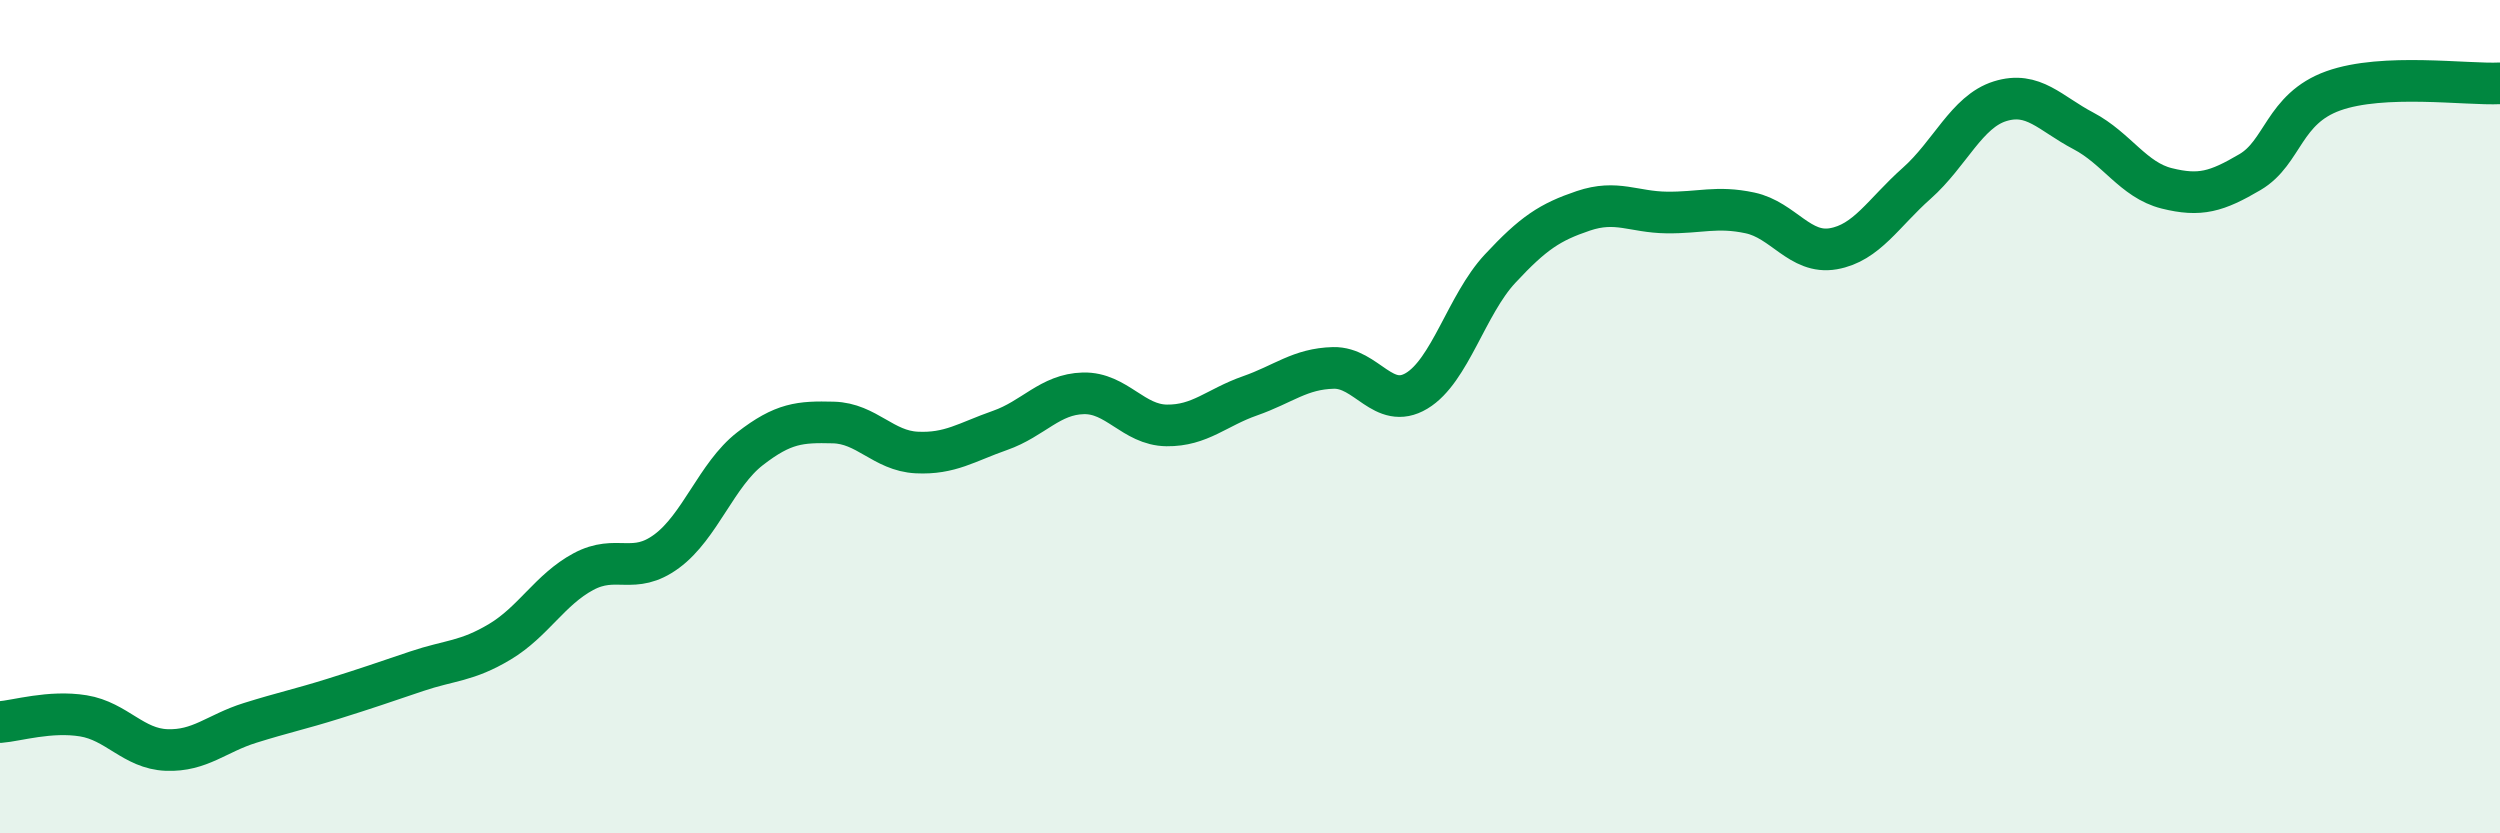
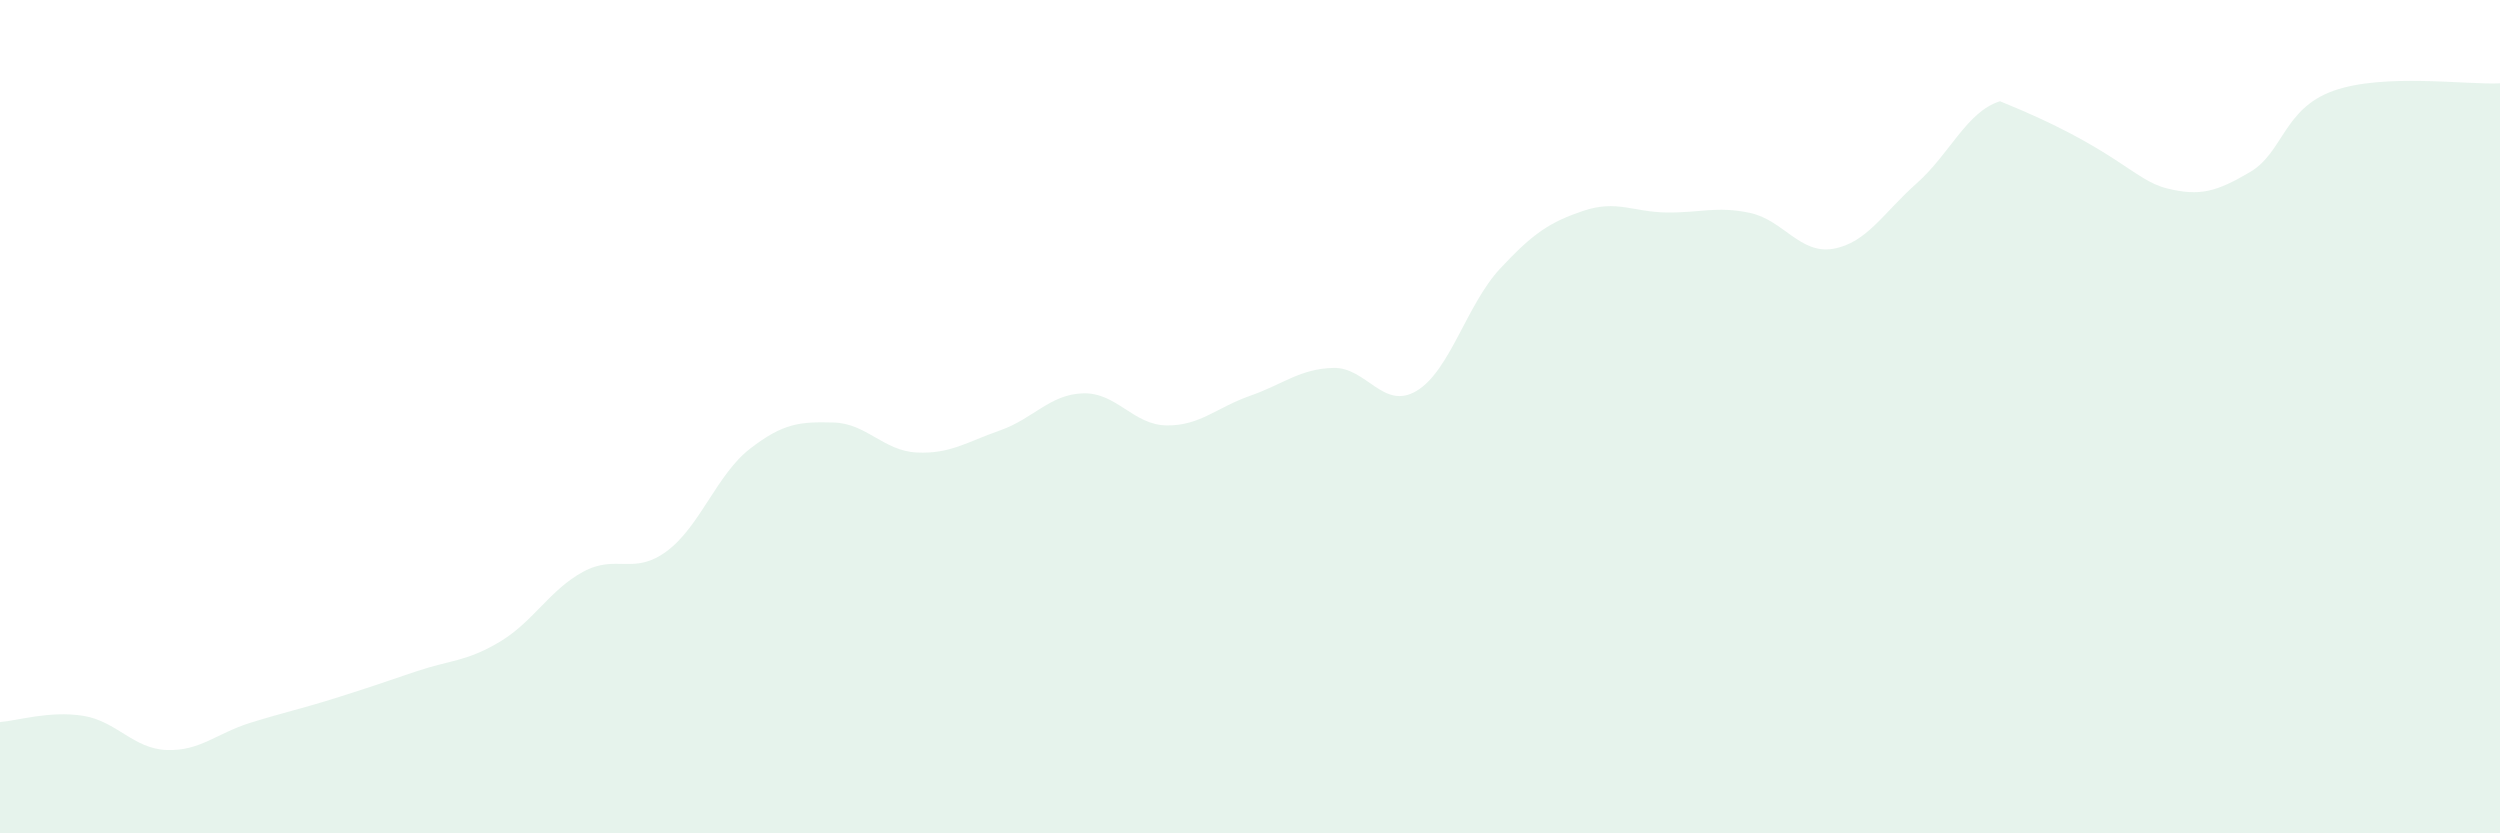
<svg xmlns="http://www.w3.org/2000/svg" width="60" height="20" viewBox="0 0 60 20">
-   <path d="M 0,17.33 C 0.4,17.3 1.2,17.05 2,17.18 C 2.8,17.31 3.2,17.97 4,18 C 4.8,18.03 5.2,17.6 6,17.35 C 6.8,17.1 7.2,17.02 8,16.77 C 8.8,16.52 9.2,16.38 10,16.11 C 10.8,15.84 11.2,15.88 12,15.4 C 12.8,14.92 13.2,14.15 14,13.72 C 14.8,13.29 15.2,13.82 16,13.23 C 16.8,12.64 17.2,11.39 18,10.77 C 18.8,10.15 19.2,10.12 20,10.14 C 20.8,10.16 21.2,10.82 22,10.86 C 22.8,10.9 23.2,10.61 24,10.33 C 24.8,10.05 25.2,9.46 26,9.44 C 26.8,9.42 27.2,10.2 28,10.21 C 28.8,10.22 29.2,9.78 30,9.5 C 30.8,9.22 31.2,8.85 32,8.83 C 32.8,8.81 33.2,9.86 34,9.38 C 34.8,8.9 35.2,7.31 36,6.45 C 36.8,5.59 37.2,5.33 38,5.06 C 38.8,4.79 39.2,5.09 40,5.1 C 40.8,5.11 41.2,4.94 42,5.11 C 42.8,5.28 43.2,6.11 44,5.97 C 44.8,5.83 45.2,5.11 46,4.4 C 46.8,3.69 47.2,2.68 48,2.43 C 48.8,2.18 49.2,2.72 50,3.14 C 50.8,3.56 51.2,4.32 52,4.52 C 52.8,4.72 53.2,4.6 54,4.13 C 54.8,3.66 54.8,2.61 56,2.18 C 57.2,1.75 59.2,2.04 60,2L60 20L0 20Z" fill="#008740" opacity="0.1" stroke-linecap="round" stroke-linejoin="round" />
-   <path d="M 0,17.33 C 0.4,17.3 1.2,17.05 2,17.18 C 2.8,17.31 3.2,17.97 4,18 C 4.8,18.03 5.2,17.6 6,17.35 C 6.8,17.1 7.2,17.02 8,16.77 C 8.8,16.52 9.2,16.38 10,16.11 C 10.8,15.84 11.2,15.88 12,15.4 C 12.8,14.92 13.2,14.15 14,13.72 C 14.8,13.29 15.2,13.82 16,13.23 C 16.8,12.64 17.2,11.39 18,10.77 C 18.8,10.15 19.2,10.12 20,10.14 C 20.8,10.16 21.2,10.82 22,10.86 C 22.8,10.9 23.2,10.61 24,10.33 C 24.8,10.05 25.2,9.46 26,9.44 C 26.8,9.42 27.2,10.2 28,10.21 C 28.8,10.22 29.2,9.78 30,9.5 C 30.8,9.22 31.2,8.85 32,8.83 C 32.8,8.81 33.2,9.86 34,9.38 C 34.8,8.9 35.2,7.31 36,6.45 C 36.8,5.59 37.2,5.33 38,5.06 C 38.8,4.79 39.2,5.09 40,5.1 C 40.8,5.11 41.2,4.94 42,5.11 C 42.8,5.28 43.2,6.11 44,5.97 C 44.8,5.83 45.2,5.11 46,4.4 C 46.8,3.69 47.2,2.68 48,2.43 C 48.8,2.18 49.2,2.72 50,3.14 C 50.8,3.56 51.2,4.32 52,4.52 C 52.8,4.72 53.2,4.6 54,4.13 C 54.8,3.66 54.8,2.61 56,2.18 C 57.2,1.75 59.2,2.04 60,2" stroke="#008740" stroke-width="1" fill="none" stroke-linecap="round" stroke-linejoin="round" />
+   <path d="M 0,17.33 C 0.4,17.3 1.2,17.05 2,17.18 C 2.8,17.31 3.2,17.97 4,18 C 4.8,18.03 5.2,17.6 6,17.35 C 6.8,17.1 7.2,17.02 8,16.77 C 8.8,16.52 9.2,16.38 10,16.11 C 10.8,15.84 11.2,15.88 12,15.4 C 12.8,14.92 13.2,14.15 14,13.72 C 14.8,13.29 15.2,13.82 16,13.23 C 16.8,12.64 17.2,11.39 18,10.77 C 18.8,10.15 19.2,10.12 20,10.14 C 20.8,10.16 21.2,10.82 22,10.86 C 22.8,10.9 23.2,10.61 24,10.33 C 24.8,10.05 25.2,9.46 26,9.44 C 26.8,9.42 27.2,10.2 28,10.21 C 28.8,10.22 29.2,9.78 30,9.5 C 30.8,9.22 31.2,8.85 32,8.83 C 32.8,8.81 33.2,9.86 34,9.38 C 34.8,8.9 35.2,7.31 36,6.45 C 36.8,5.59 37.2,5.33 38,5.06 C 38.8,4.79 39.2,5.09 40,5.1 C 40.8,5.11 41.2,4.94 42,5.11 C 42.8,5.28 43.2,6.11 44,5.97 C 44.8,5.83 45.2,5.11 46,4.4 C 46.8,3.69 47.2,2.68 48,2.43 C 50.8,3.56 51.2,4.32 52,4.52 C 52.8,4.72 53.2,4.6 54,4.13 C 54.8,3.66 54.8,2.61 56,2.18 C 57.2,1.75 59.2,2.04 60,2L60 20L0 20Z" fill="#008740" opacity="0.1" stroke-linecap="round" stroke-linejoin="round" />
</svg>